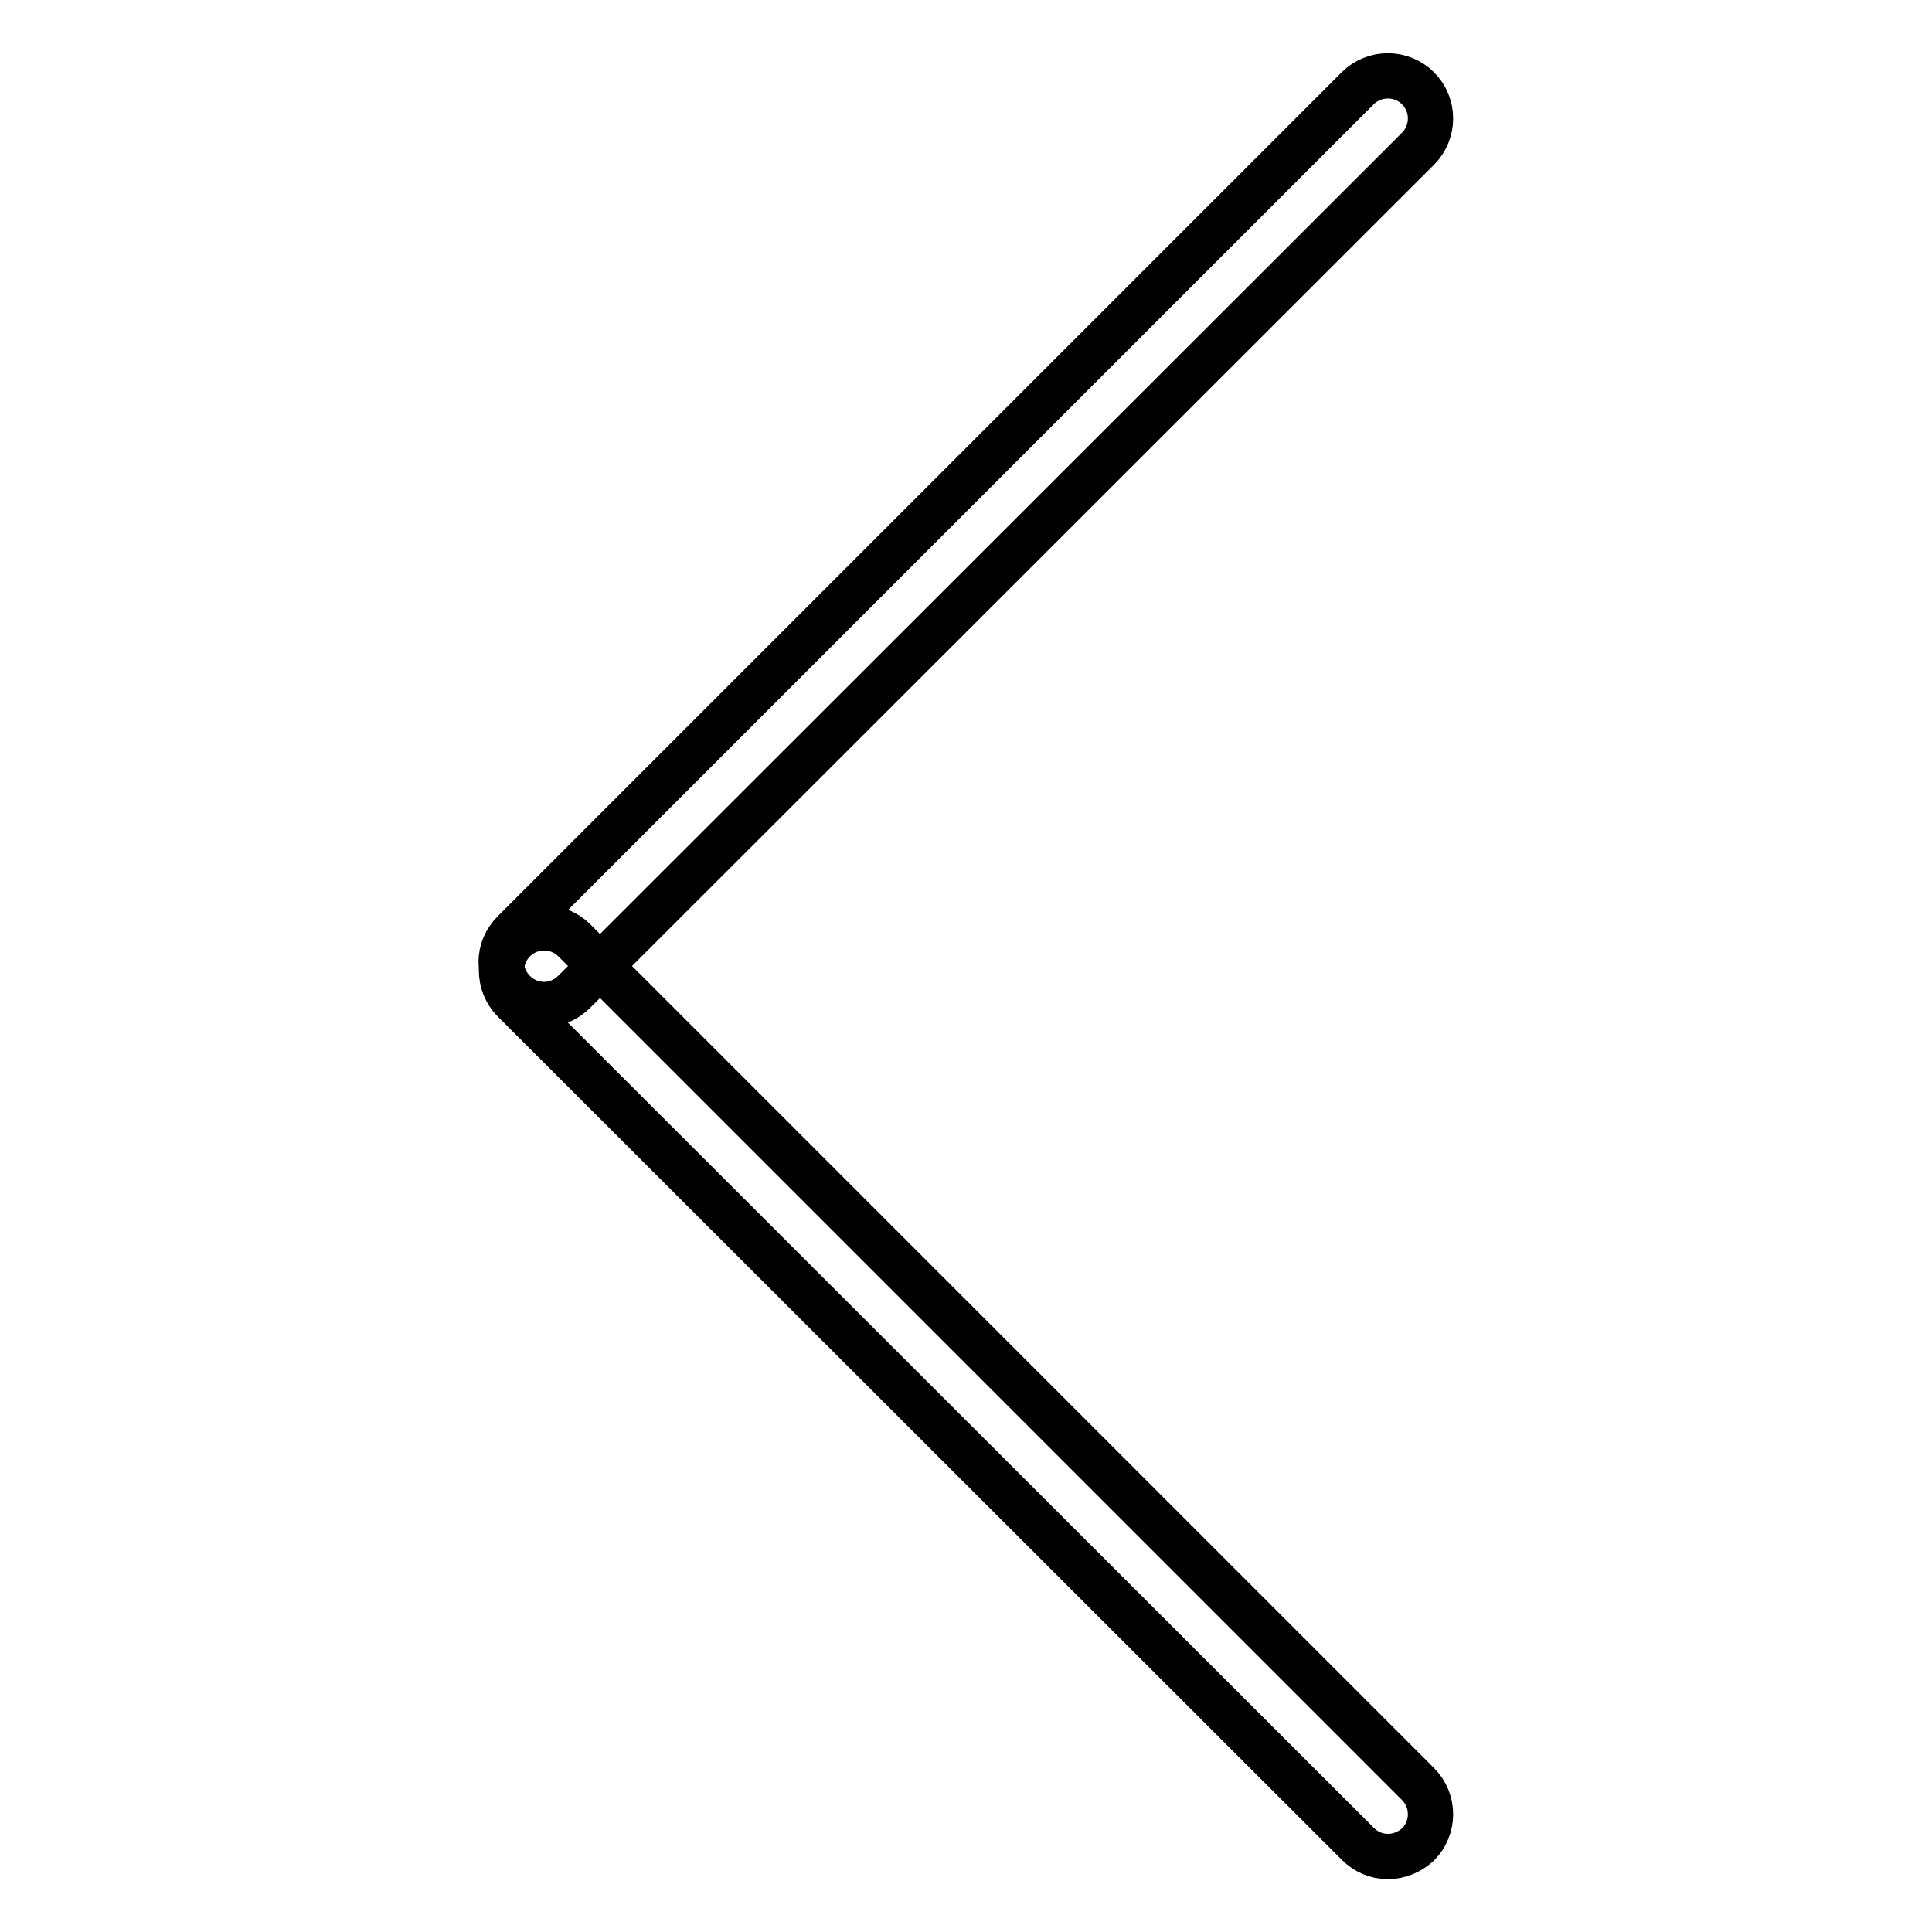
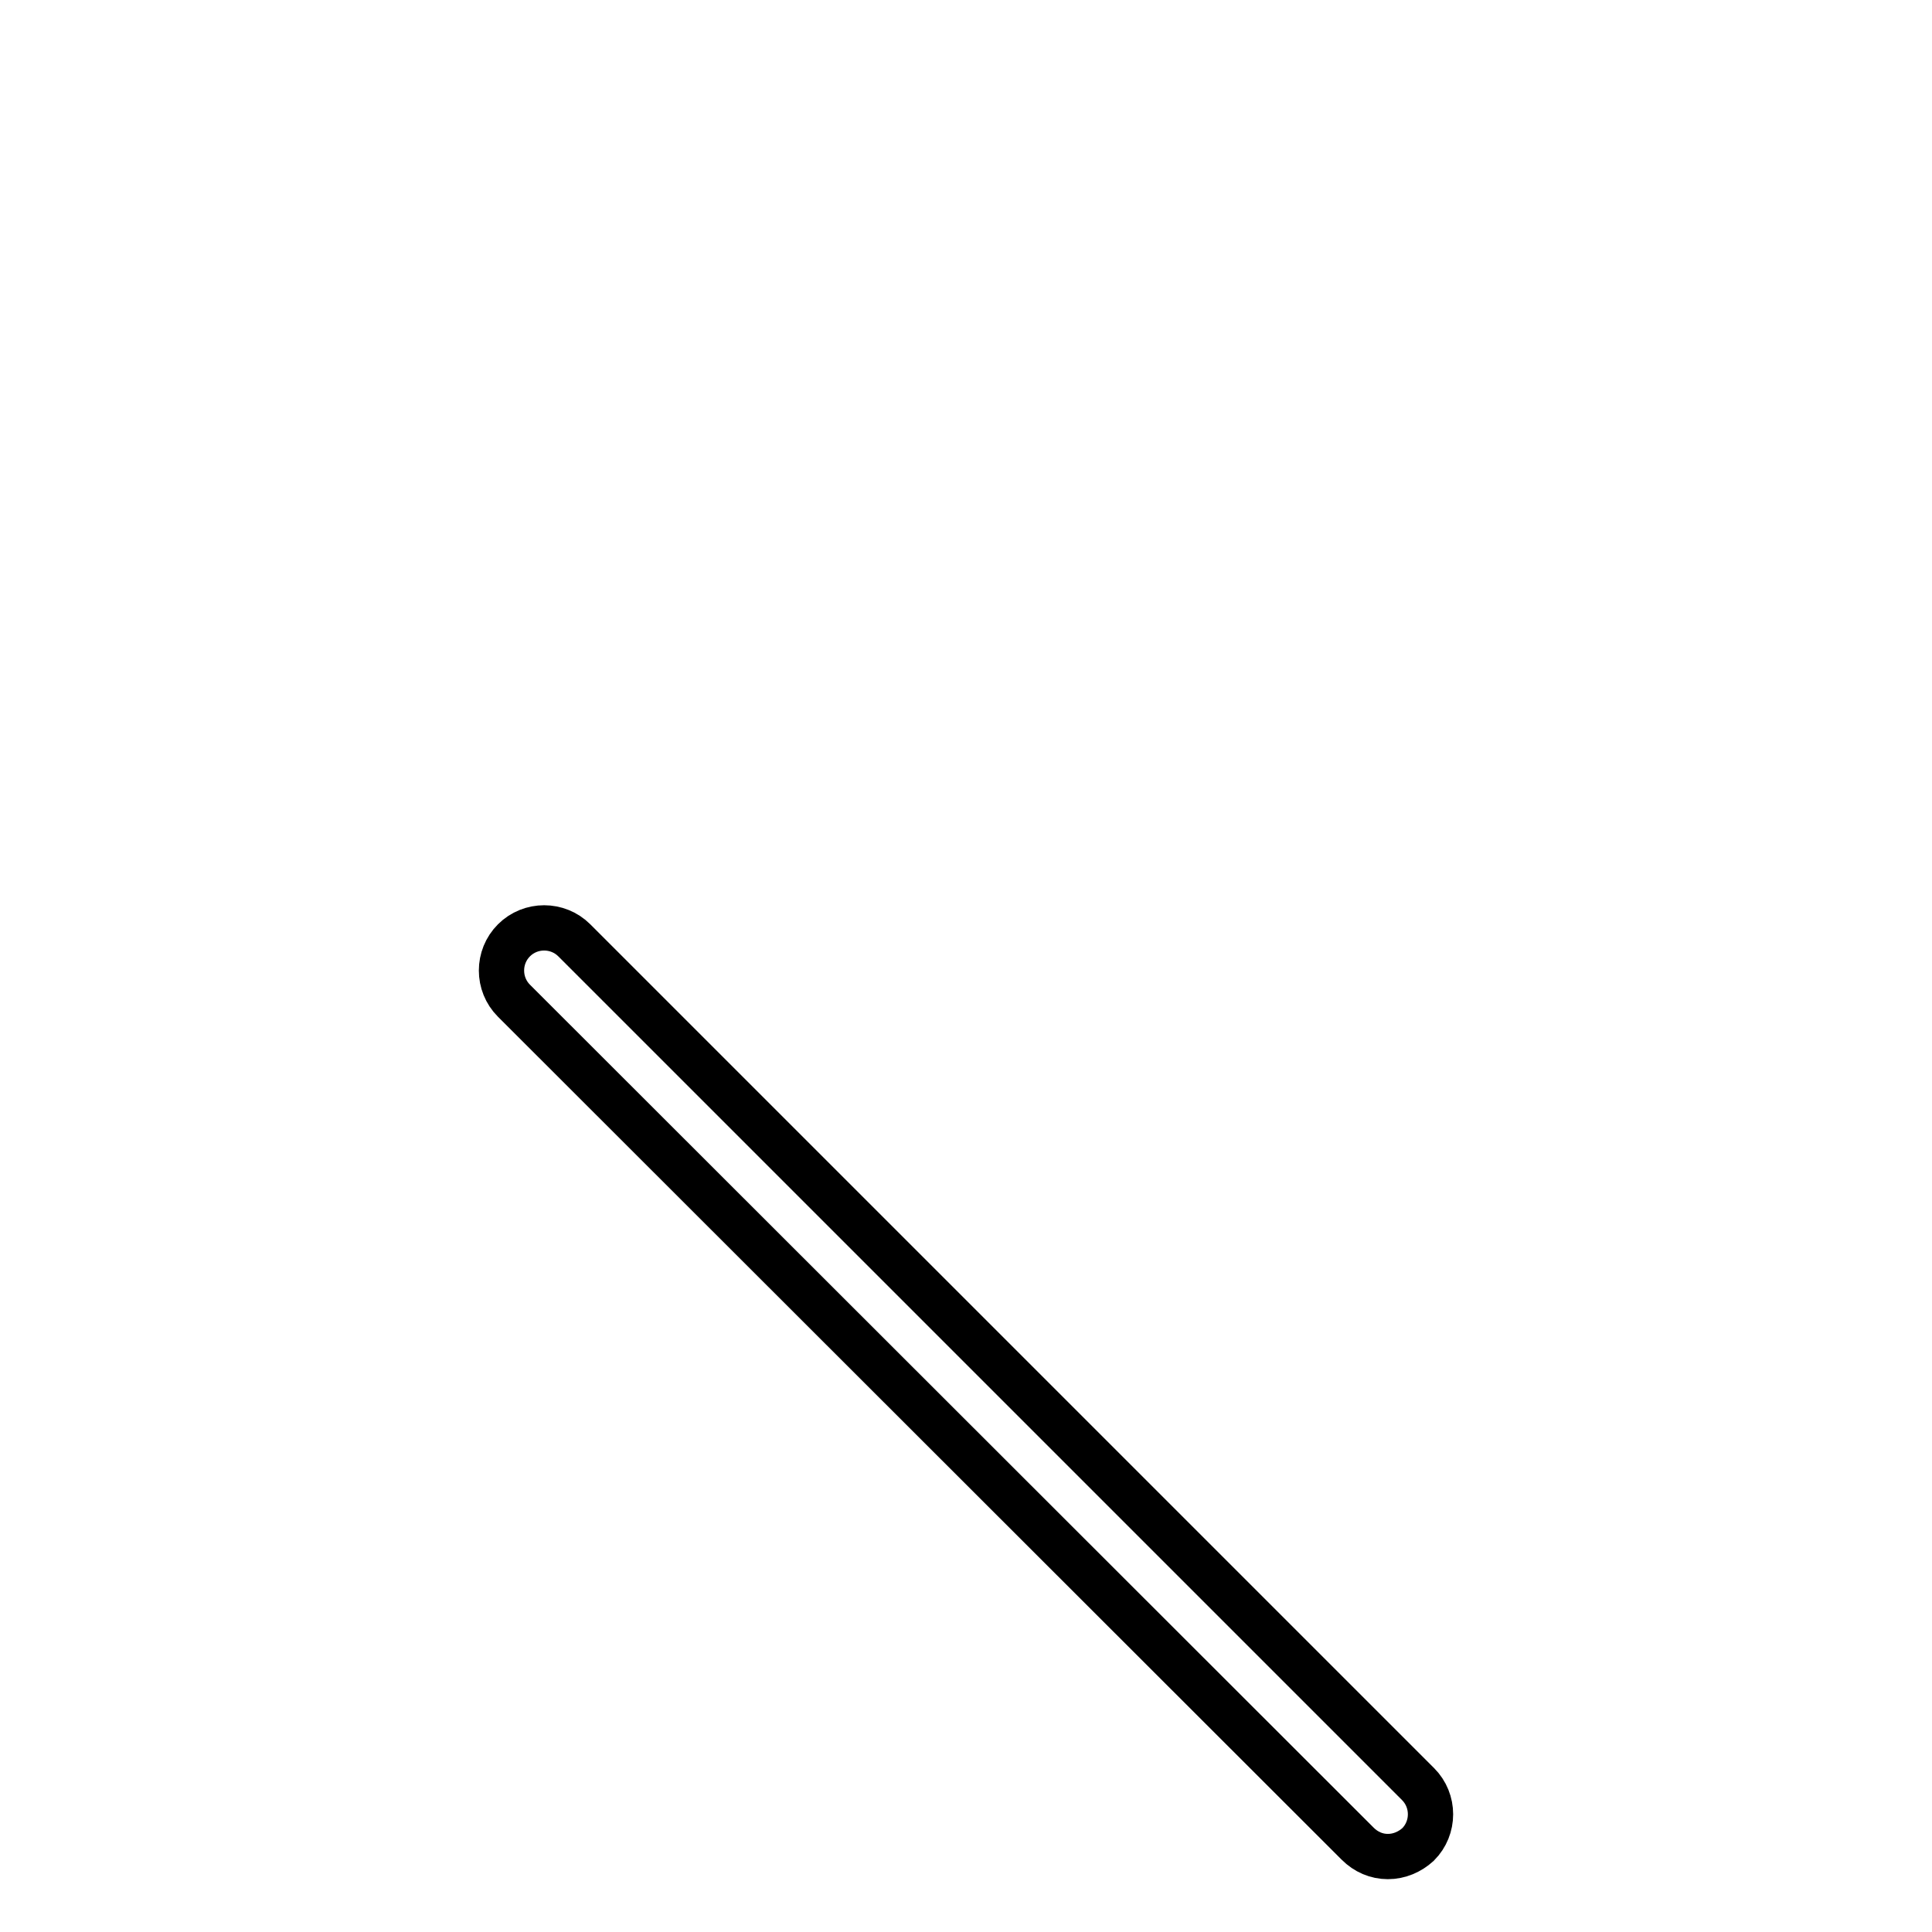
<svg xmlns="http://www.w3.org/2000/svg" version="1.1" x="0px" y="0px" viewBox="0 0 256 256" enable-background="new 0 0 256 256" xml:space="preserve">
  <g>
-     <path stroke-width="6" fill-opacity="0" stroke="#000000" d="M72.1,133.1c-3.1,0-5.6-2.5-5.7-5.6c0-1.5,0.6-2.9,1.7-4L179.9,11.7c2.2-2.2,5.8-2.2,8,0 c2.2,2.2,2.2,5.8,0,8L76.1,131.4C75,132.5,73.6,133.1,72.1,133.1z" />
    <path stroke-width="6" fill-opacity="0" stroke="#000000" d="M183.9,246c-1.5,0-2.9-0.6-4-1.7L68.1,132.6c-2.2-2.2-2.2-5.8,0-8c2.2-2.2,5.8-2.2,8,0l111.8,111.8 c2.2,2.2,2.2,5.8,0,8C186.8,245.4,185.4,246,183.9,246L183.9,246z" />
  </g>
</svg>